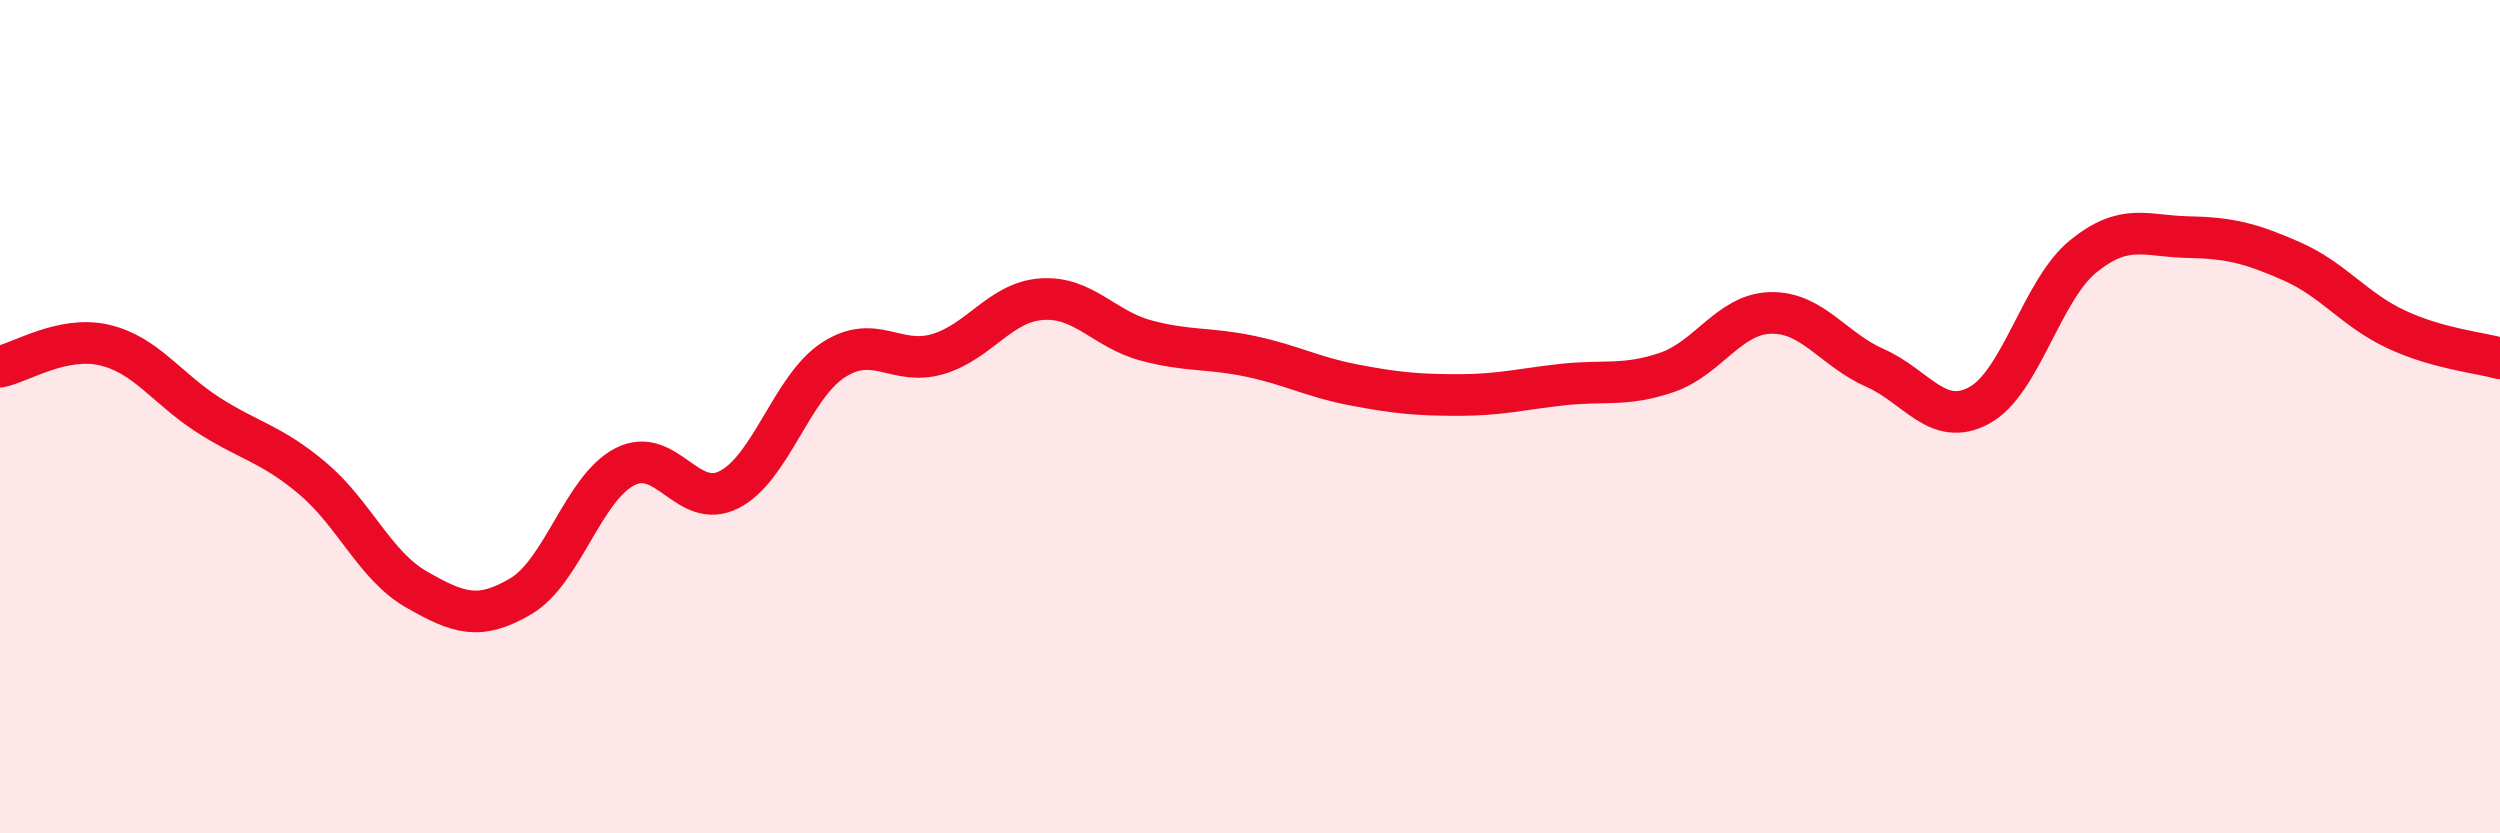
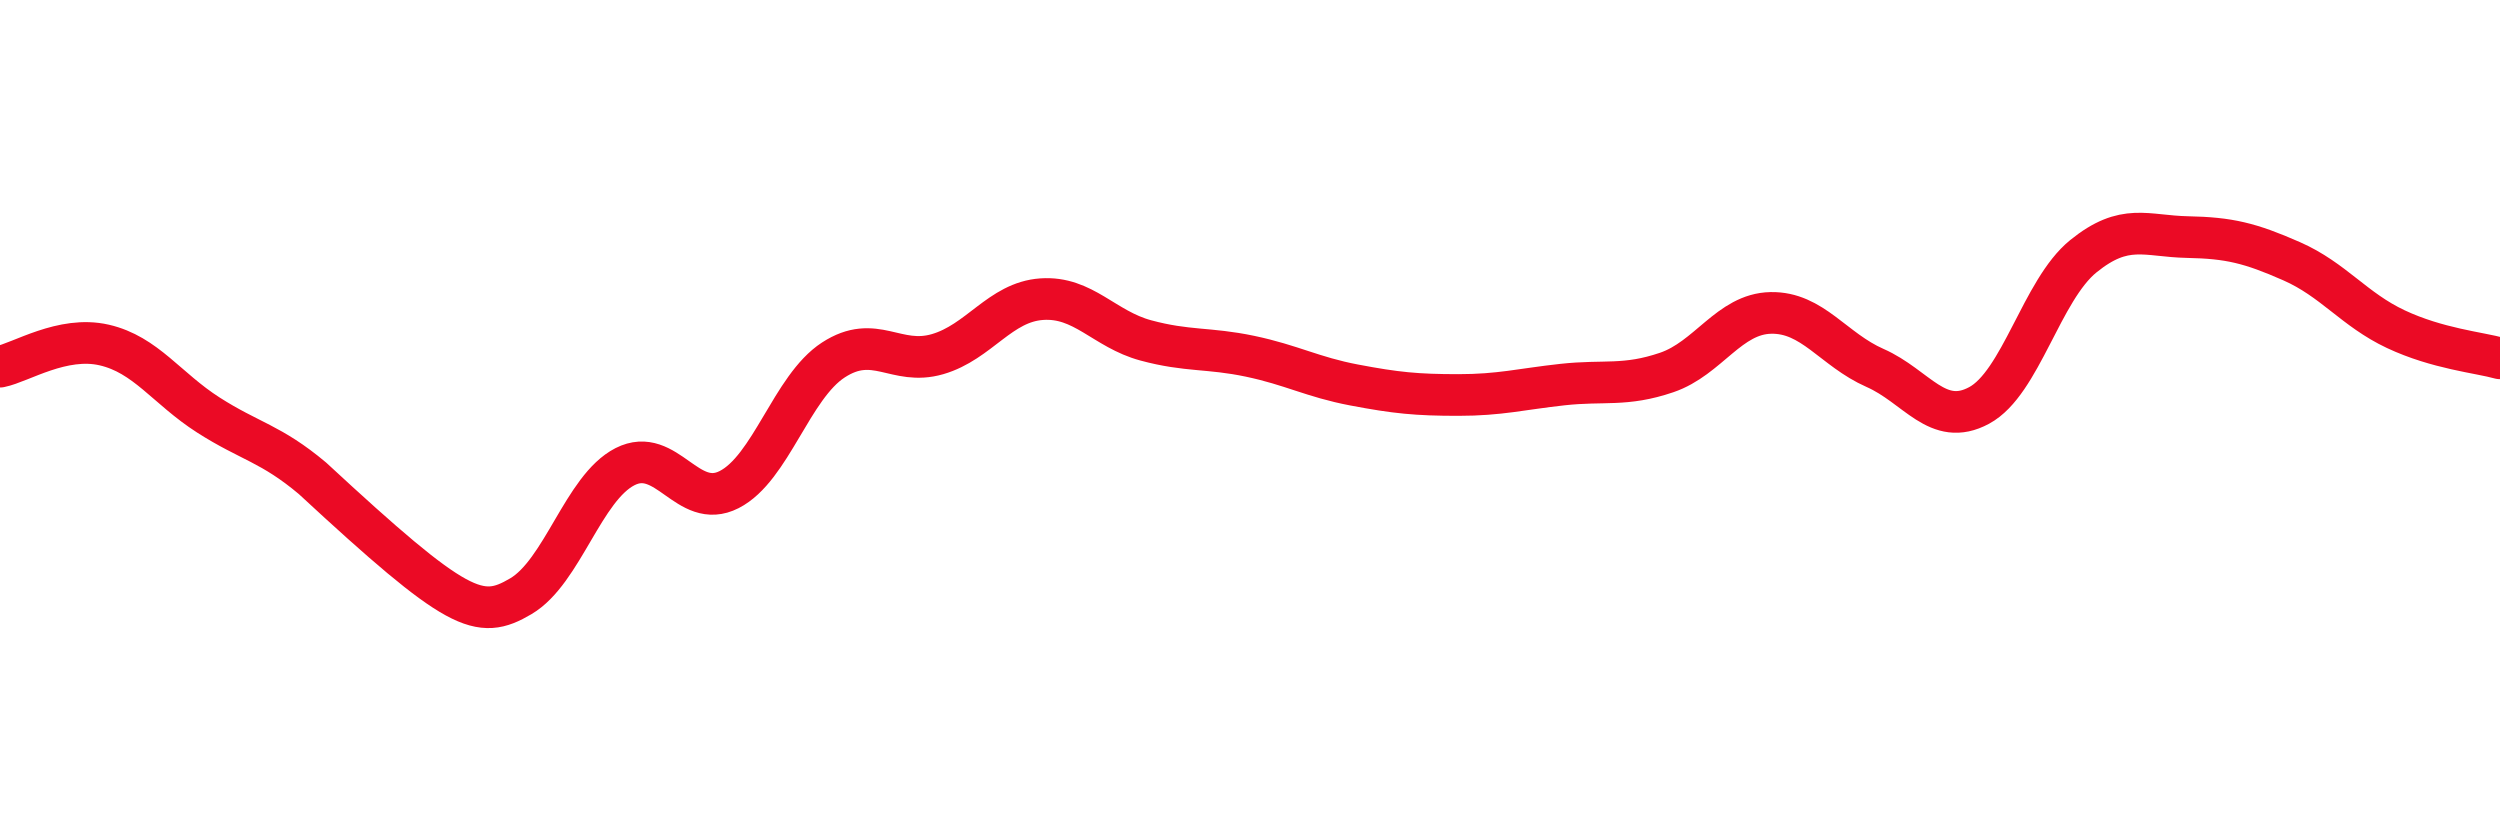
<svg xmlns="http://www.w3.org/2000/svg" width="60" height="20" viewBox="0 0 60 20">
-   <path d="M 0,8.8 C 0.5,8.7 1.5,8.05 2.5,8.28 C 3.5,8.51 4,9.32 5,9.96 C 6,10.6 6.5,10.64 7.5,11.48 C 8.5,12.32 9,13.58 10,14.15 C 11,14.72 11.5,14.9 12.5,14.31 C 13.5,13.72 14,11.71 15,11.2 C 16,10.69 16.5,12.26 17.5,11.75 C 18.5,11.24 19,9.29 20,8.64 C 21,7.99 21.5,8.79 22.5,8.5 C 23.5,8.21 24,7.25 25,7.18 C 26,7.11 26.5,7.9 27.5,8.17 C 28.5,8.44 29,8.34 30,8.55 C 31,8.76 31.5,9.05 32.5,9.24 C 33.5,9.43 34,9.48 35,9.48 C 36,9.48 36.5,9.34 37.5,9.23 C 38.5,9.12 39,9.28 40,8.94 C 41,8.6 41.5,7.53 42.5,7.51 C 43.5,7.49 44,8.39 45,8.83 C 46,9.27 46.5,10.27 47.5,9.73 C 48.5,9.19 49,6.96 50,6.15 C 51,5.34 51.5,5.67 52.5,5.69 C 53.5,5.71 54,5.83 55,6.27 C 56,6.71 56.5,7.43 57.5,7.9 C 58.5,8.37 59.5,8.46 60,8.6L60 20L0 20Z" fill="#EB0A25" opacity="0.1" stroke-linecap="round" stroke-linejoin="round" />
-   <path d="M 0,8.8 C 0.5,8.7 1.5,8.05 2.5,8.28 C 3.5,8.51 4,9.32 5,9.96 C 6,10.6 6.5,10.64 7.5,11.48 C 8.5,12.32 9,13.58 10,14.15 C 11,14.72 11.5,14.9 12.5,14.31 C 13.5,13.72 14,11.71 15,11.2 C 16,10.69 16.5,12.26 17.5,11.75 C 18.5,11.24 19,9.29 20,8.64 C 21,7.99 21.5,8.79 22.5,8.5 C 23.5,8.21 24,7.25 25,7.18 C 26,7.11 26.5,7.9 27.5,8.17 C 28.5,8.44 29,8.34 30,8.55 C 31,8.76 31.5,9.05 32.5,9.24 C 33.5,9.43 34,9.48 35,9.48 C 36,9.48 36.5,9.34 37.5,9.23 C 38.5,9.12 39,9.28 40,8.94 C 41,8.6 41.5,7.53 42.5,7.51 C 43.5,7.49 44,8.39 45,8.83 C 46,9.27 46.5,10.27 47.5,9.73 C 48.5,9.19 49,6.96 50,6.15 C 51,5.34 51.5,5.67 52.5,5.69 C 53.5,5.71 54,5.83 55,6.27 C 56,6.71 56.5,7.43 57.5,7.9 C 58.5,8.37 59.5,8.46 60,8.6" stroke="#EB0A25" stroke-width="1" fill="none" stroke-linecap="round" stroke-linejoin="round" />
+   <path d="M 0,8.8 C 0.5,8.7 1.5,8.05 2.5,8.28 C 3.5,8.51 4,9.32 5,9.96 C 6,10.6 6.5,10.64 7.5,11.48 C 11,14.72 11.5,14.9 12.5,14.31 C 13.5,13.72 14,11.71 15,11.2 C 16,10.69 16.5,12.26 17.5,11.75 C 18.5,11.24 19,9.29 20,8.64 C 21,7.99 21.5,8.79 22.5,8.5 C 23.5,8.21 24,7.25 25,7.18 C 26,7.11 26.5,7.9 27.5,8.17 C 28.5,8.44 29,8.34 30,8.55 C 31,8.76 31.5,9.05 32.5,9.24 C 33.5,9.43 34,9.48 35,9.48 C 36,9.48 36.5,9.34 37.5,9.23 C 38.5,9.12 39,9.28 40,8.94 C 41,8.6 41.5,7.53 42.5,7.51 C 43.5,7.49 44,8.39 45,8.83 C 46,9.27 46.5,10.27 47.5,9.73 C 48.5,9.19 49,6.96 50,6.15 C 51,5.34 51.5,5.67 52.5,5.69 C 53.5,5.71 54,5.83 55,6.27 C 56,6.71 56.5,7.43 57.5,7.9 C 58.5,8.37 59.5,8.46 60,8.6" stroke="#EB0A25" stroke-width="1" fill="none" stroke-linecap="round" stroke-linejoin="round" />
</svg>